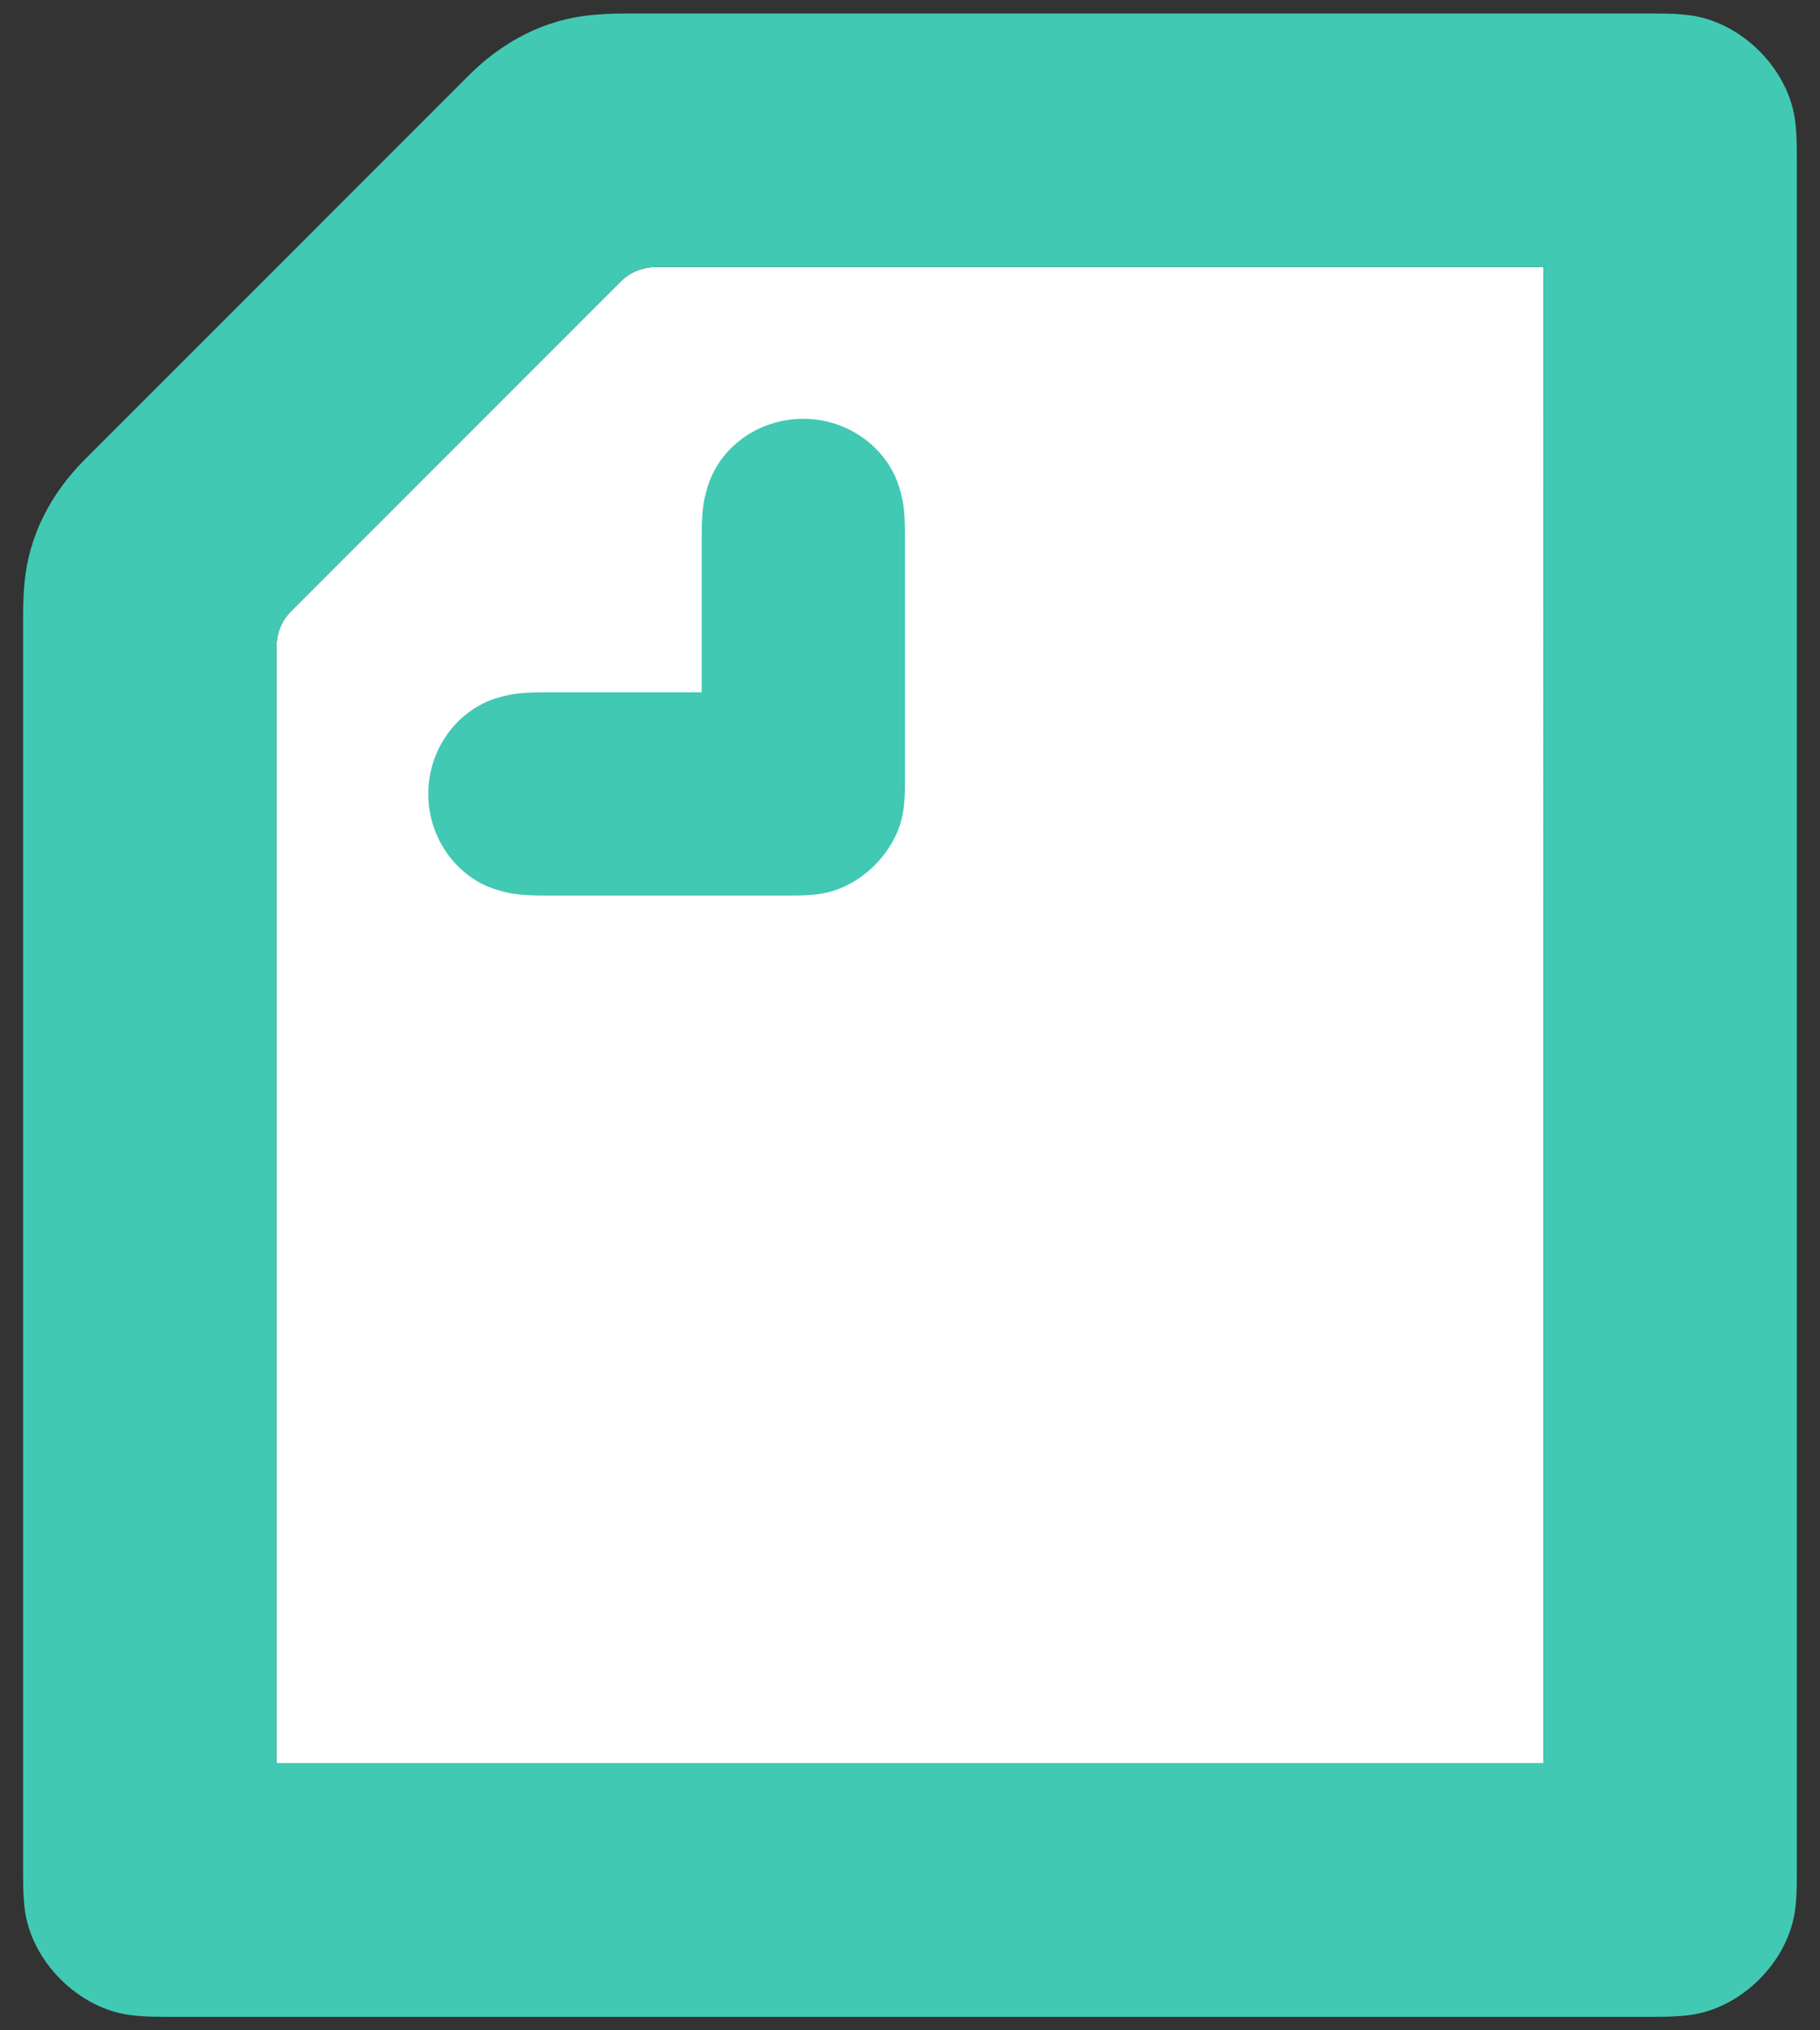
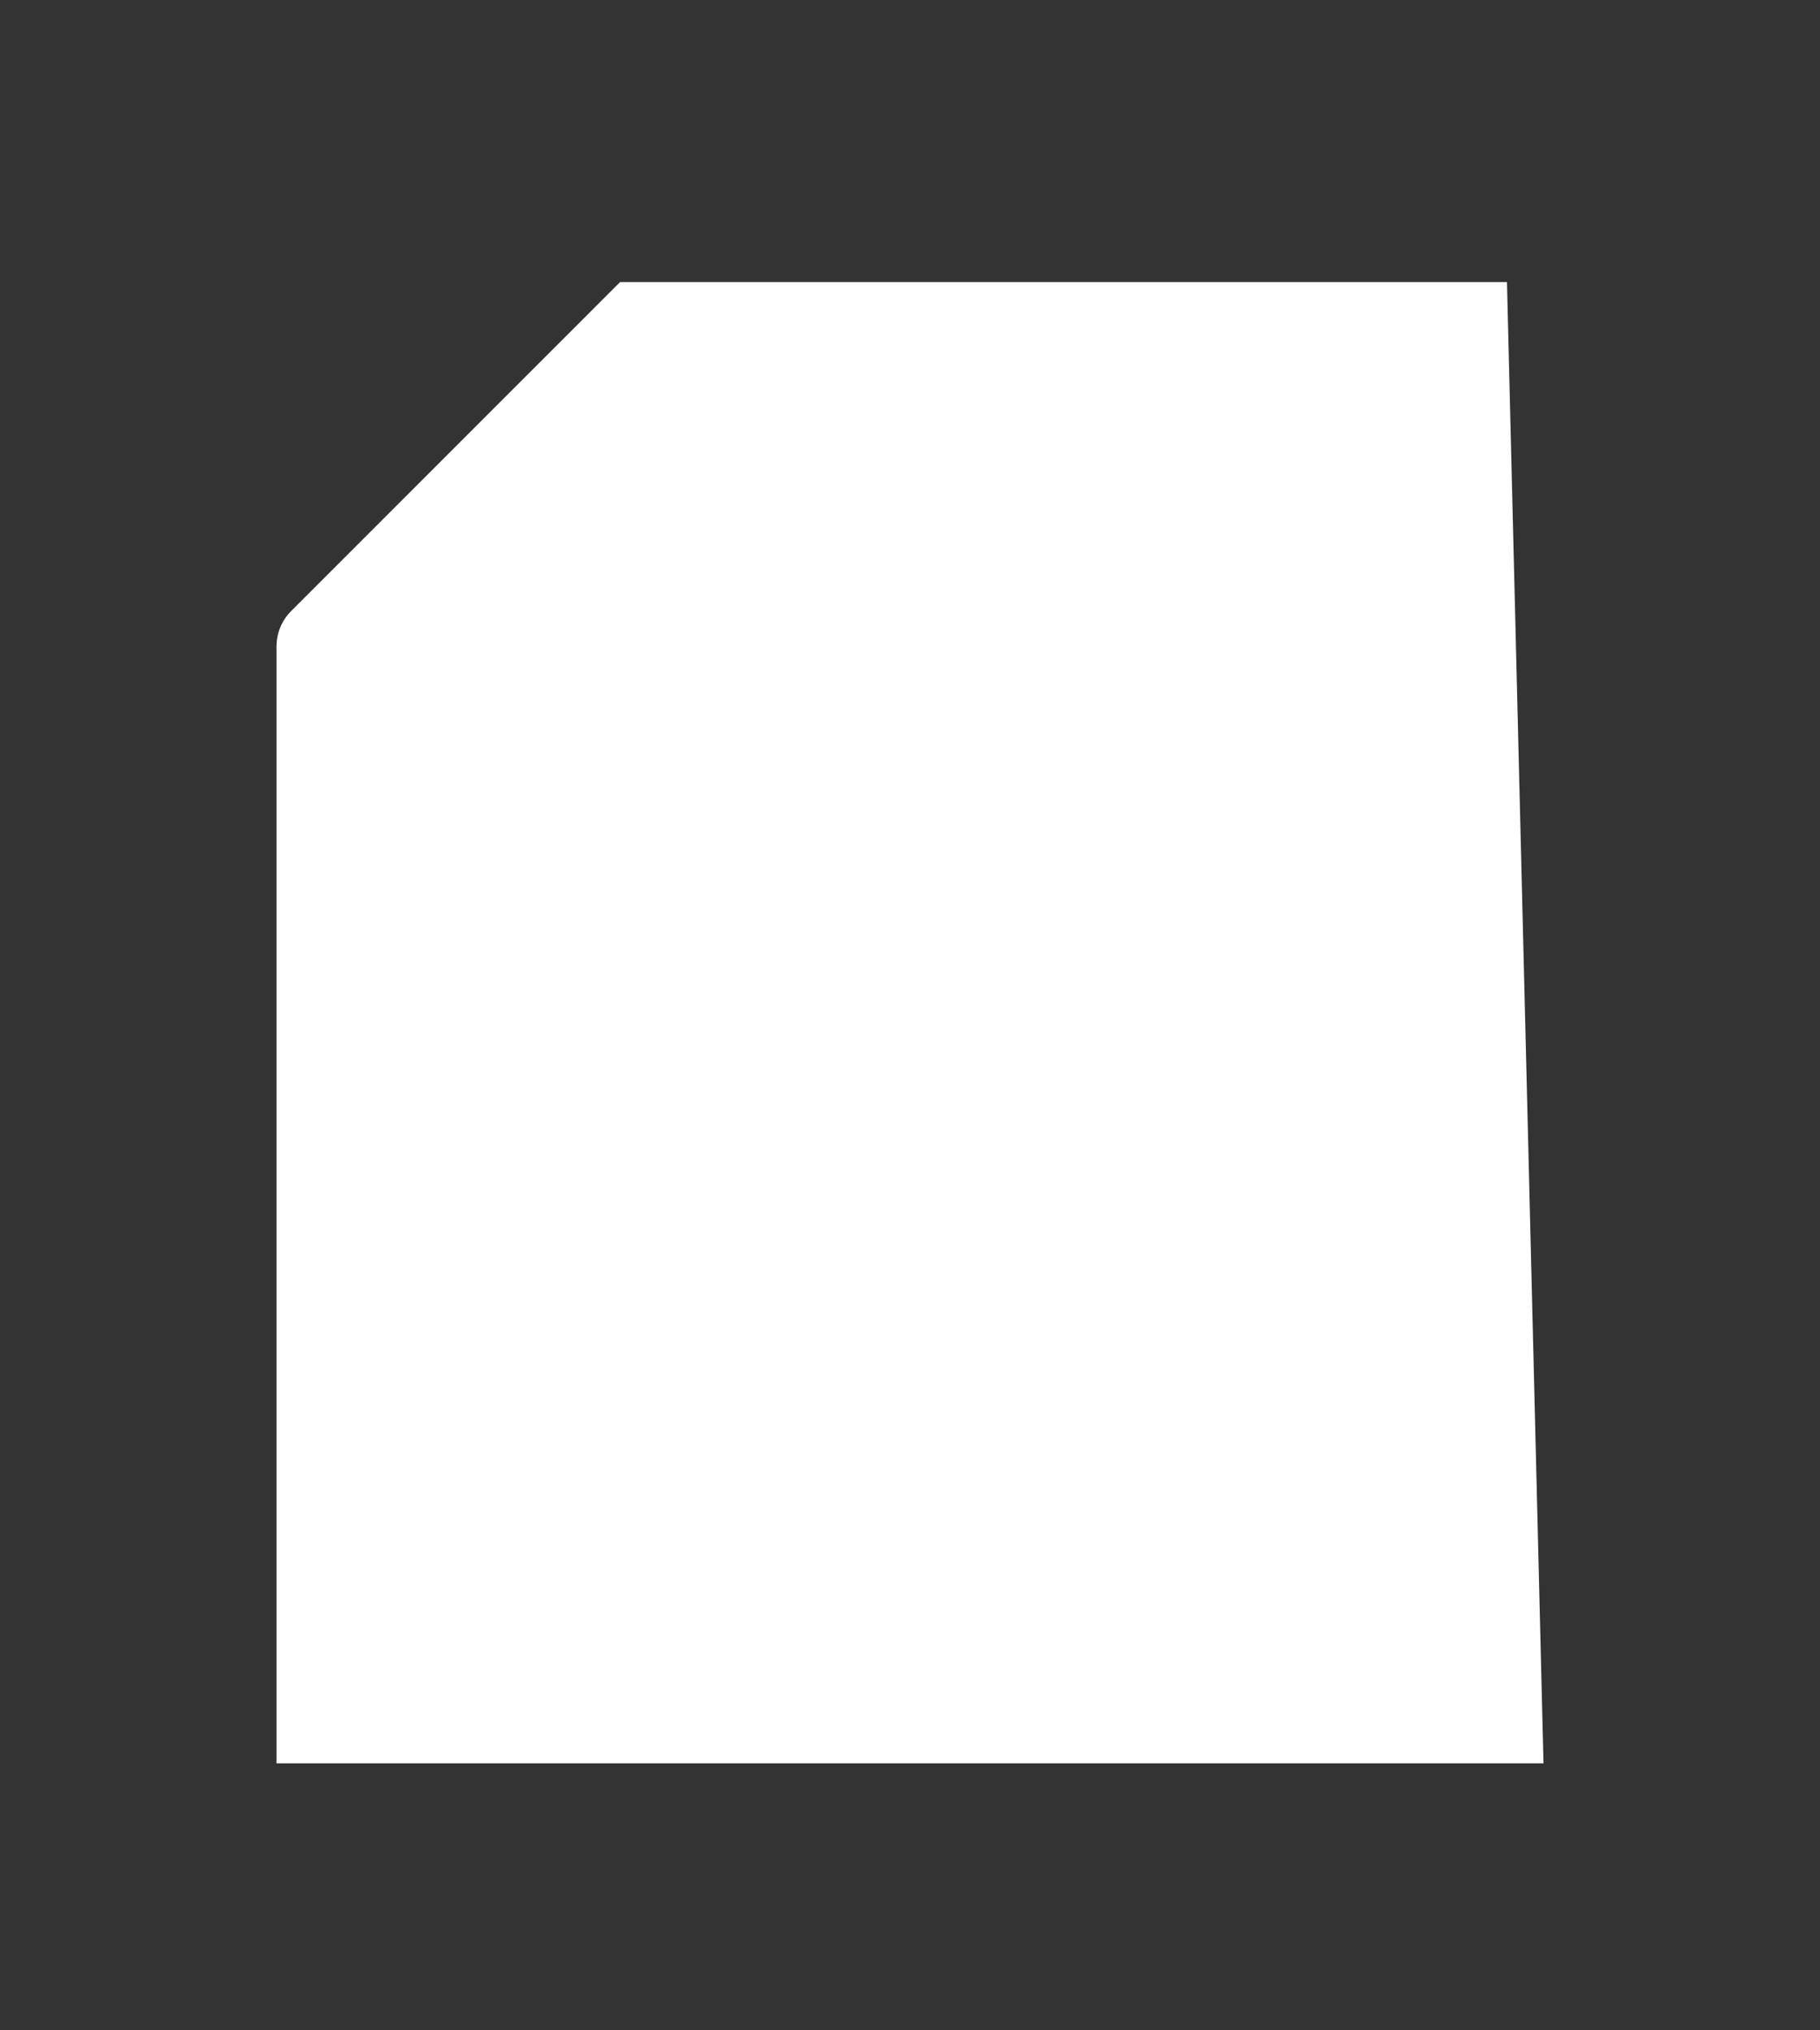
<svg xmlns="http://www.w3.org/2000/svg" enable-background="new 0 0 26 29" viewBox="0 0 26 29">
  <rect x="0" y="0" width="26" height="29" fill="#333333" stroke="none" />
  <g clip-rule="evenodd" fill-rule="evenodd">
-     <path d="m22.05 25.186h-18.1v-15.942c0-.204.072-.378.214-.521l4.694-4.694c.144-.144.318-.215.522-.215h12.67z" fill="#fff" />
-     <path d="m11.211 12.792h-3.375c-.399 0-.532-.021-.736-.082-.552-.163-.982-.716-.982-1.37s.43-1.207.982-1.37c.205-.062.338-.082.736-.082h2.188v-2.188c0-.399.021-.532.082-.736.164-.563.716-.982 1.37-.982.655 0 1.207.429 1.371.982.061.204.082.337.082.736v3.374c0 .204 0 .409-.041.593-.113.512-.573.971-1.084 1.084-.184.041-.389.041-.593.041zm10.839 12.394h-18.1v-15.942c0-.204.072-.378.214-.521l4.694-4.694c.144-.144.318-.215.522-.215h12.67zm-20.84-18.621c-.481.48-.798 1.084-.86 1.759-.01.112-.02.276-.02.439v18.029c0 .235.01.358.02.45.082.767.777 1.462 1.544 1.544.092.01.215.021.45.021h21.311c.235 0 .358-.011.45-.021.767-.082 1.462-.777 1.544-1.544.011-.092.02-.215.02-.45v-24.584c0-.235-.01-.358-.02-.45-.082-.767-.777-1.462-1.544-1.544-.092-.01-.215-.021-.45-.021h-14.755c-.164 0-.328.011-.44.021-.675.061-1.278.378-1.759.859z" fill="#41c9b4" />
+     <path d="m22.05 25.186h-18.1v-15.942c0-.204.072-.378.214-.521l4.694-4.694h12.67z" fill="#fff" />
  </g>
</svg>